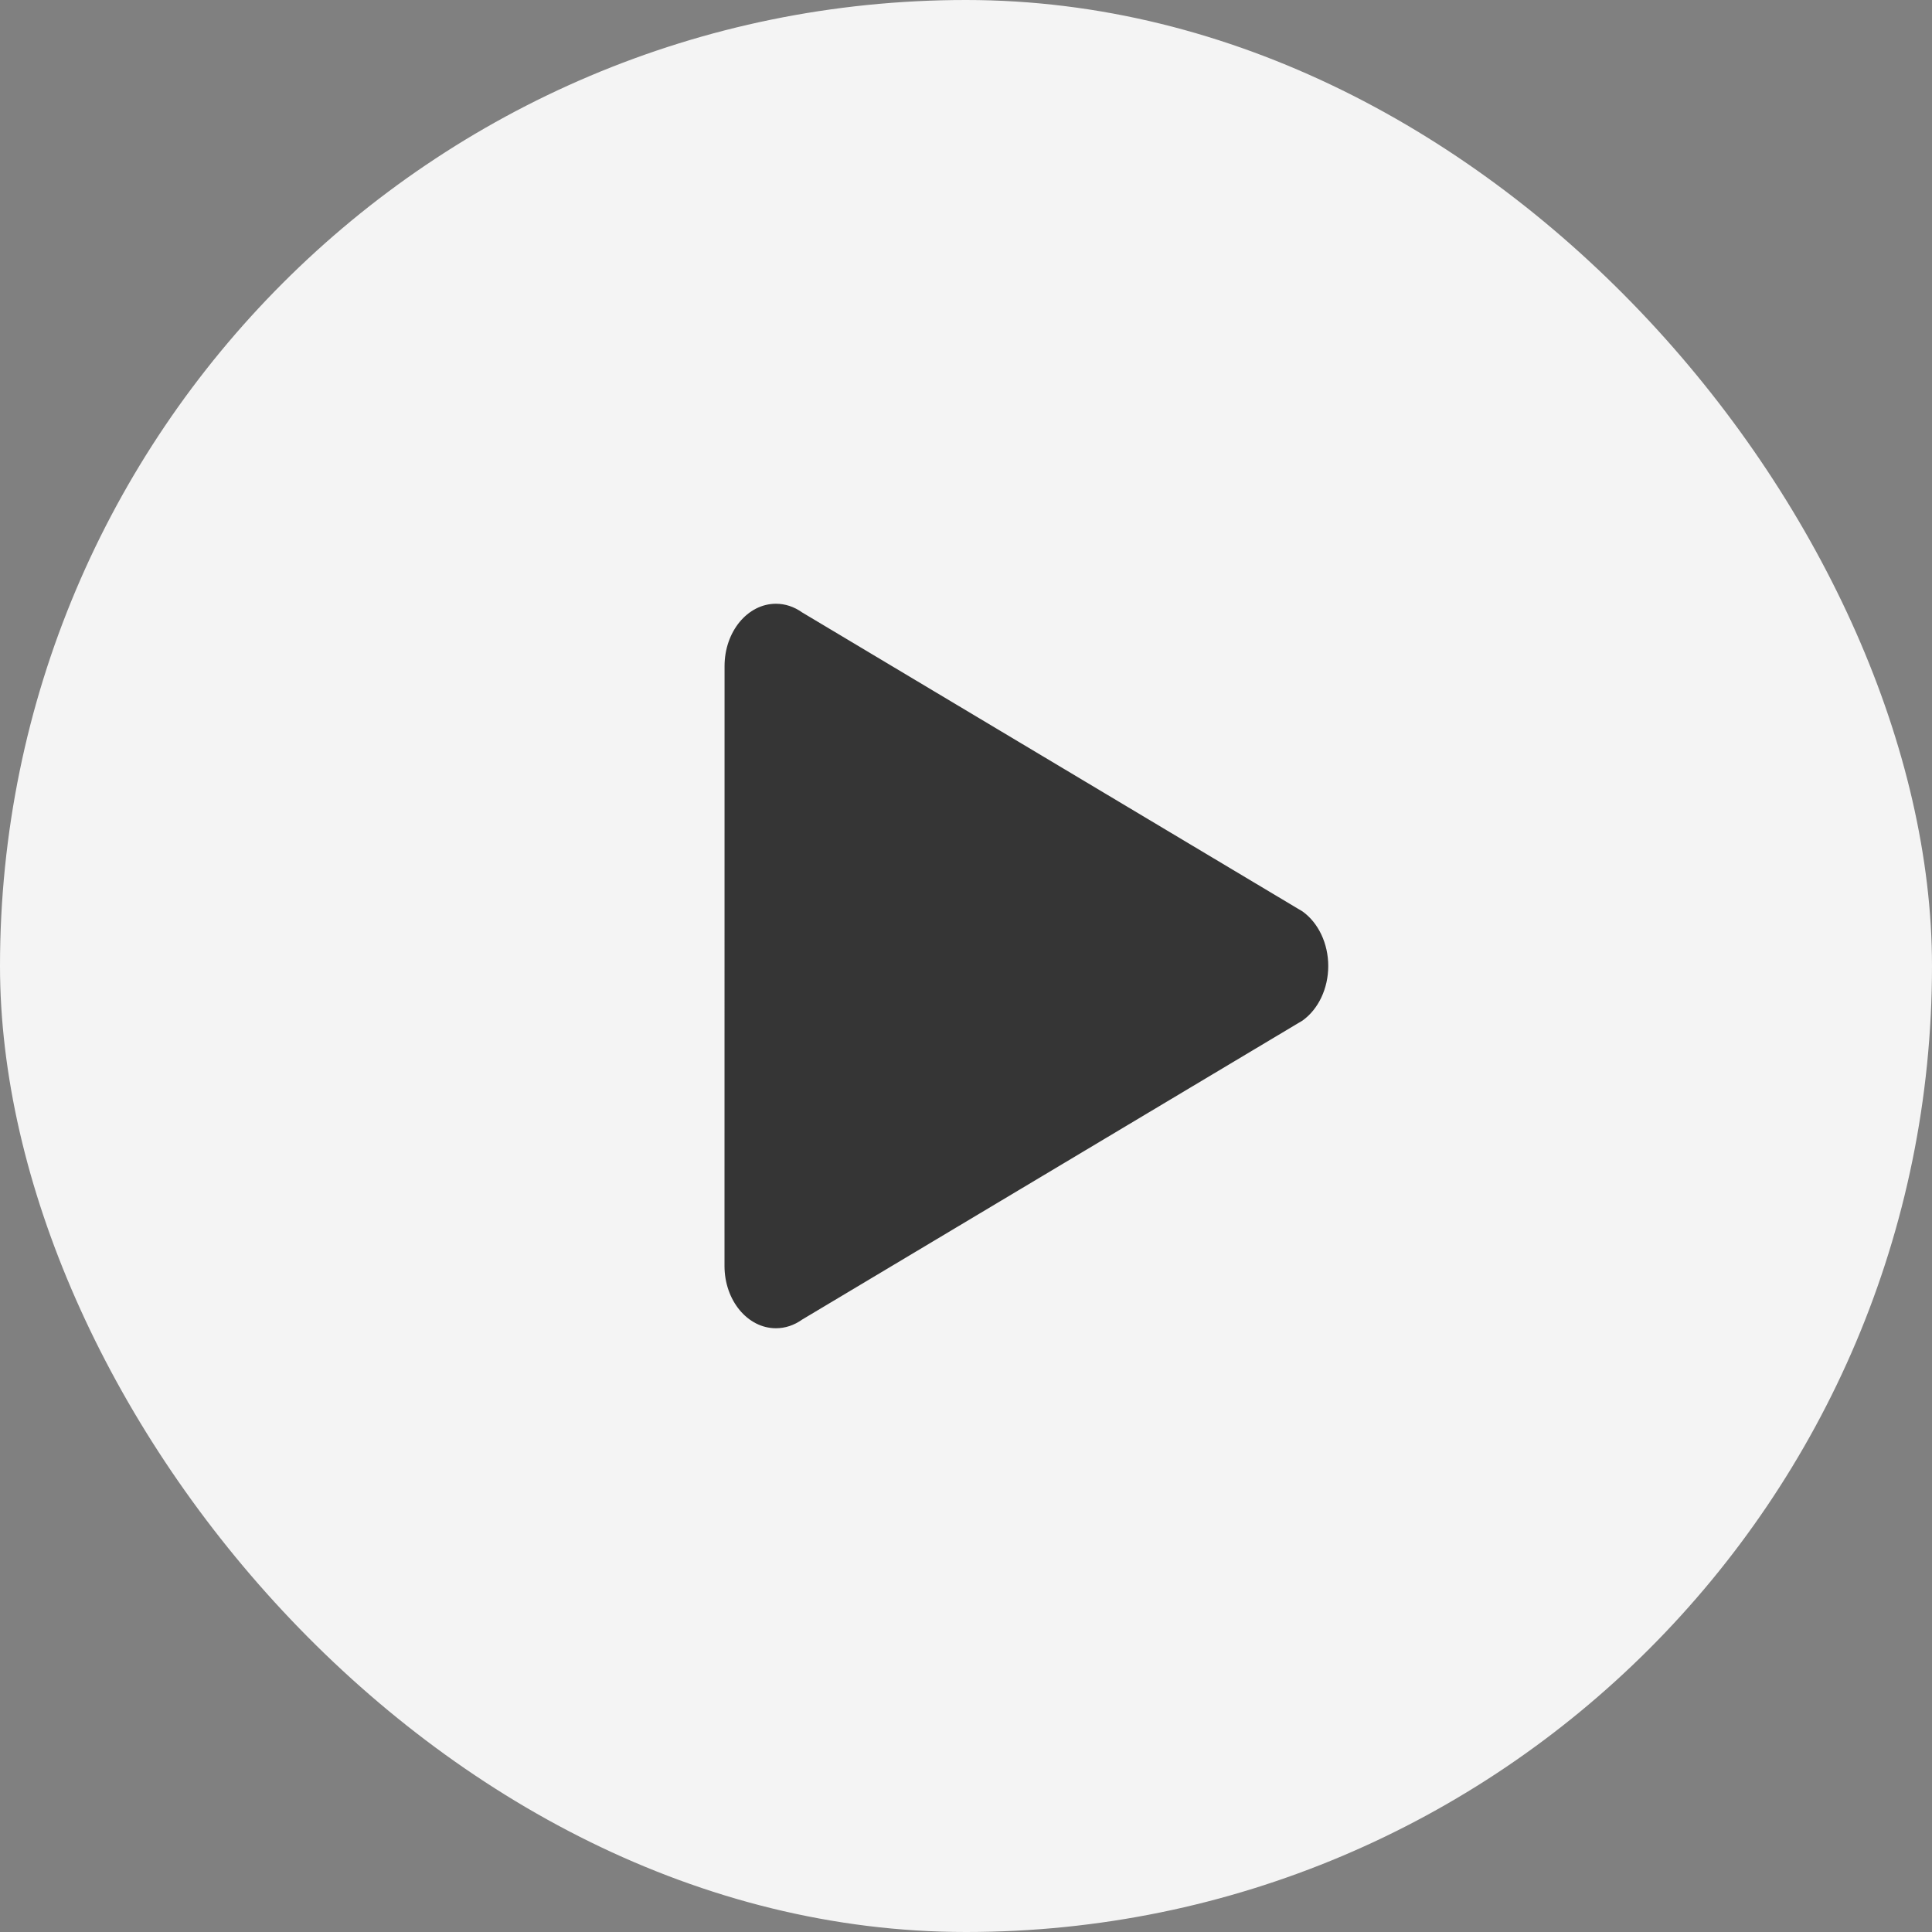
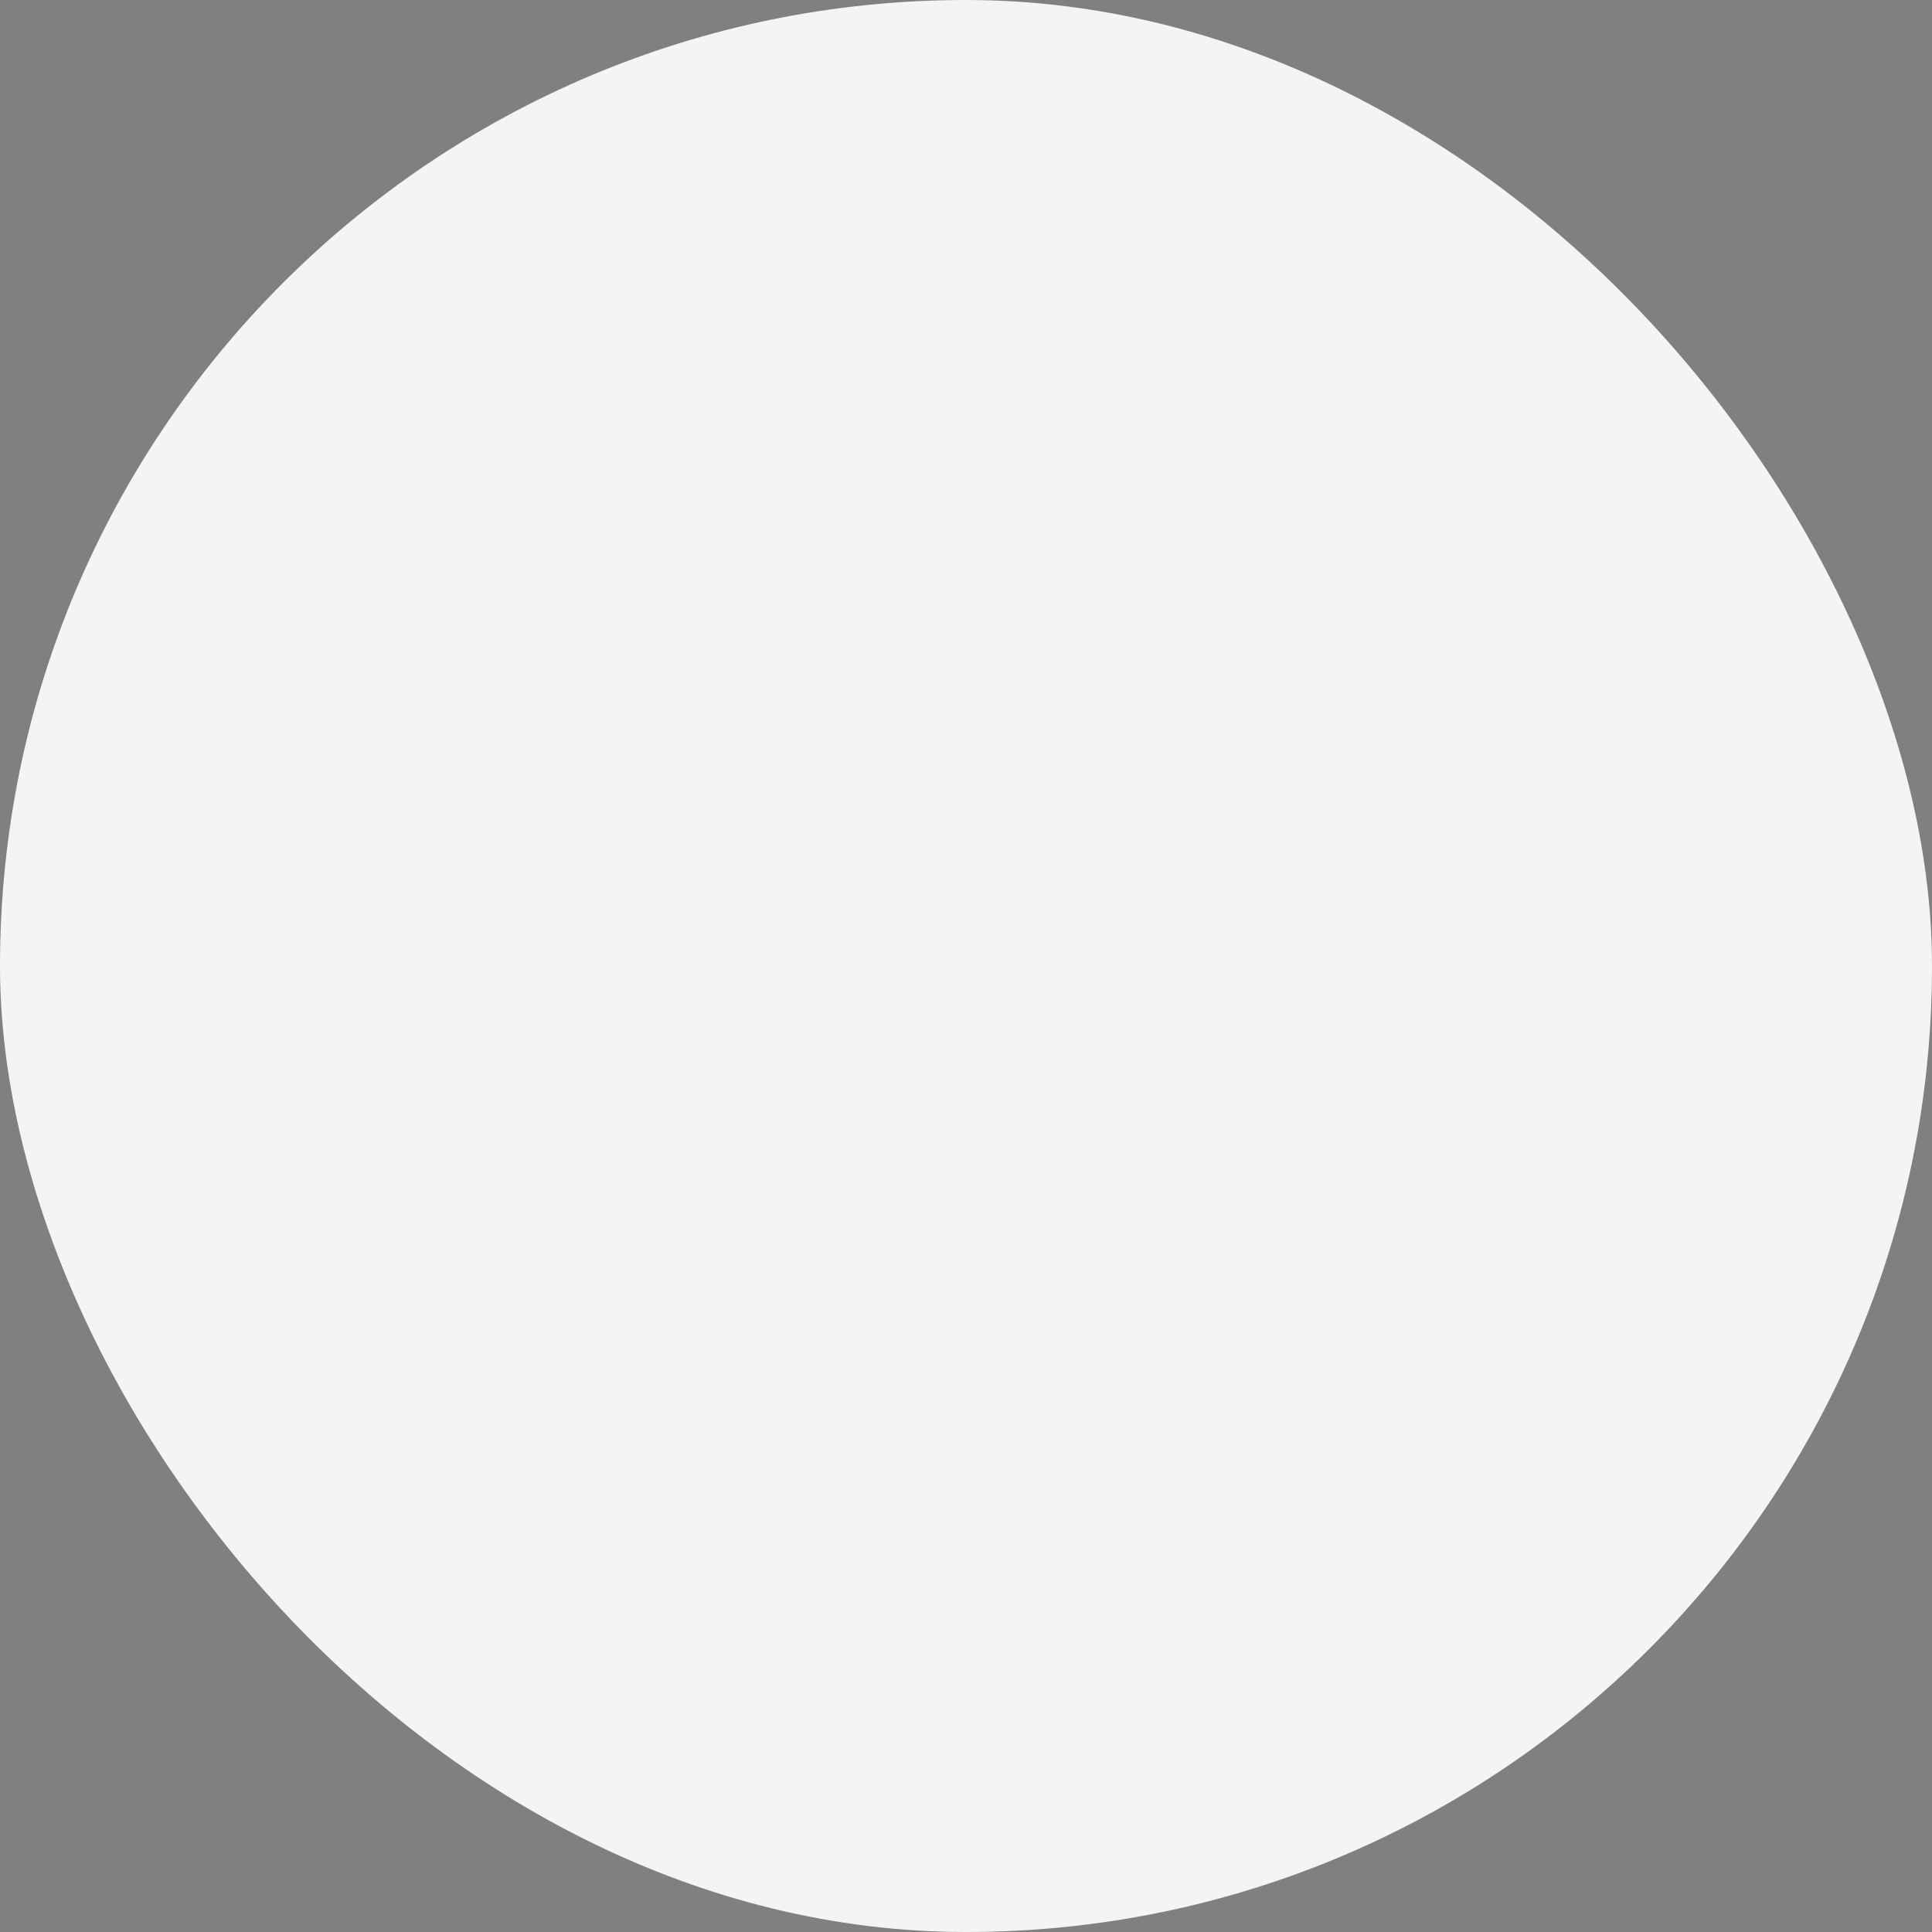
<svg xmlns="http://www.w3.org/2000/svg" fill="none" height="100%" overflow="visible" preserveAspectRatio="none" style="display: block;" viewBox="0 0 36 36" width="100%">
  <rect x="0" y="0" width="36" height="36" fill="#808080" stroke="none" />
  <g id="icon">
    <rect fill="#F4F4F4" height="36" rx="18" width="36" />
    <g id="play_filled_24">
-       <path clip-rule="evenodd" d="M24.75 18C24.75 18.418 24.567 18.805 24.27 19.017L14.944 24.59C14.797 24.695 14.629 24.75 14.459 24.75C13.929 24.75 13.5 24.23 13.5 23.589L13.501 12.411C13.501 11.77 13.93 11.25 14.459 11.25C14.629 11.25 14.797 11.305 14.944 11.41L24.27 16.983C24.567 17.195 24.75 17.582 24.75 18Z" fill="#353535" fill-rule="evenodd" id="Vector" />
-     </g>
+       </g>
  </g>
</svg>